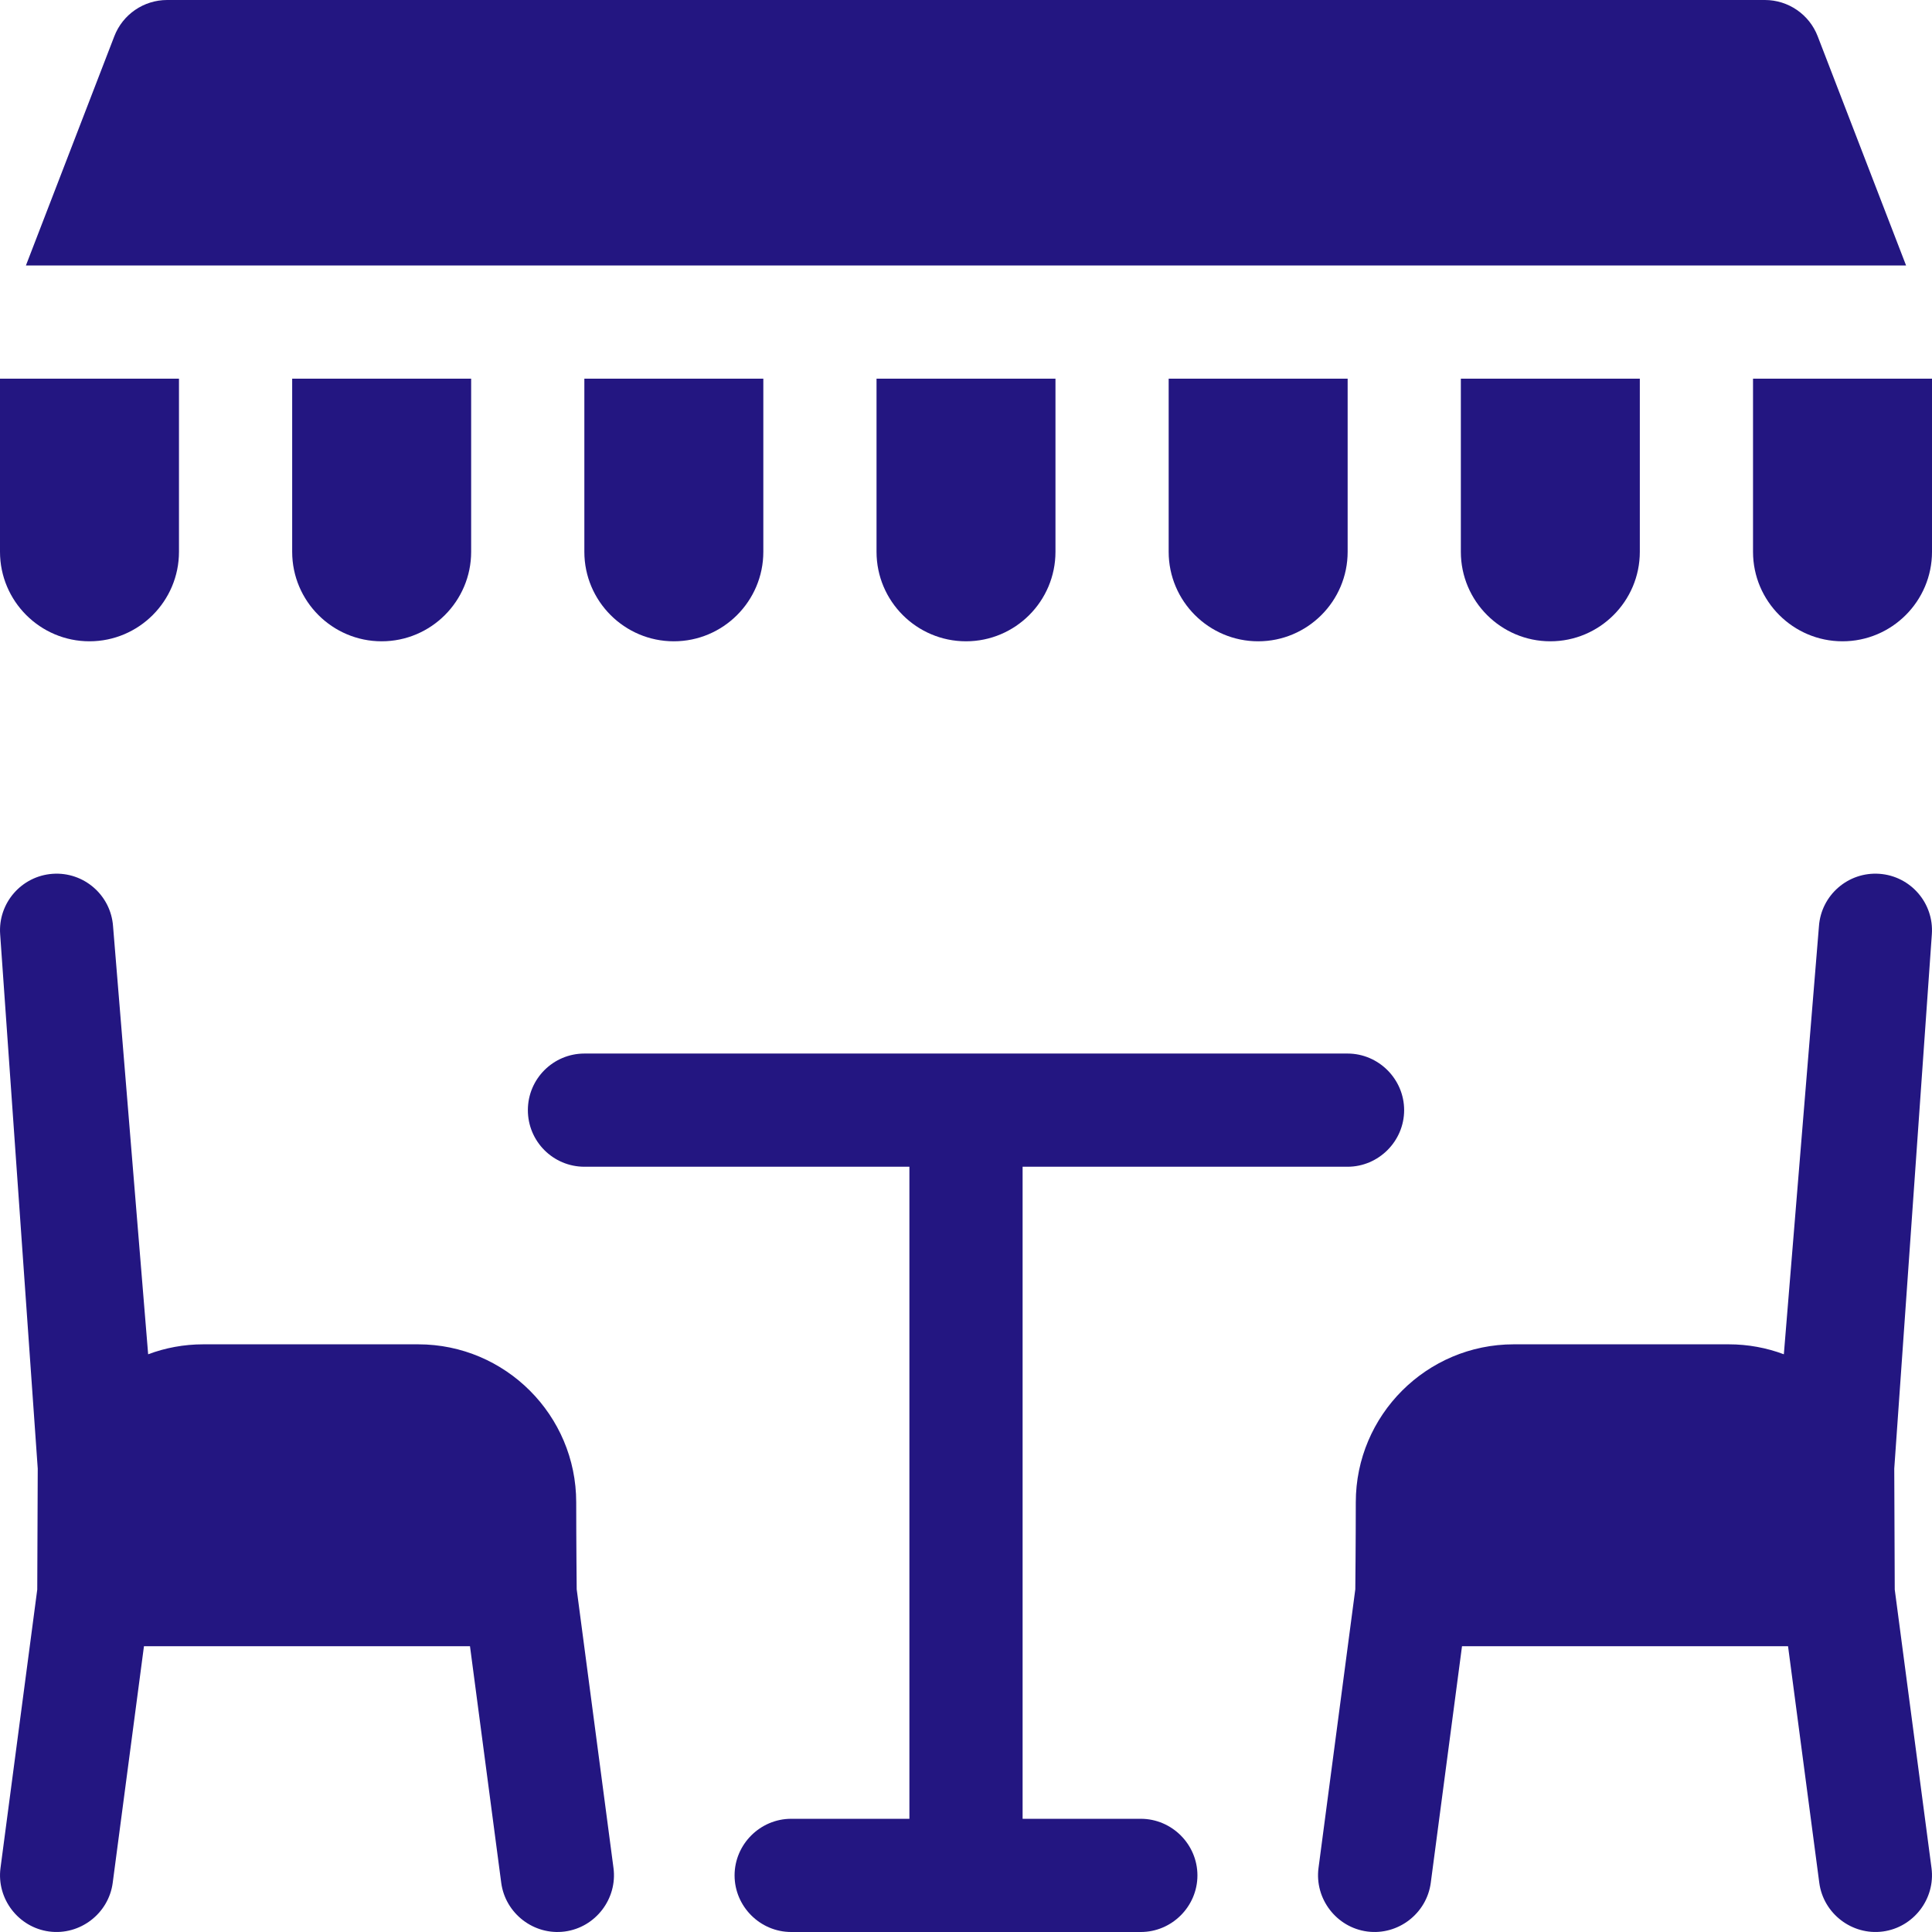
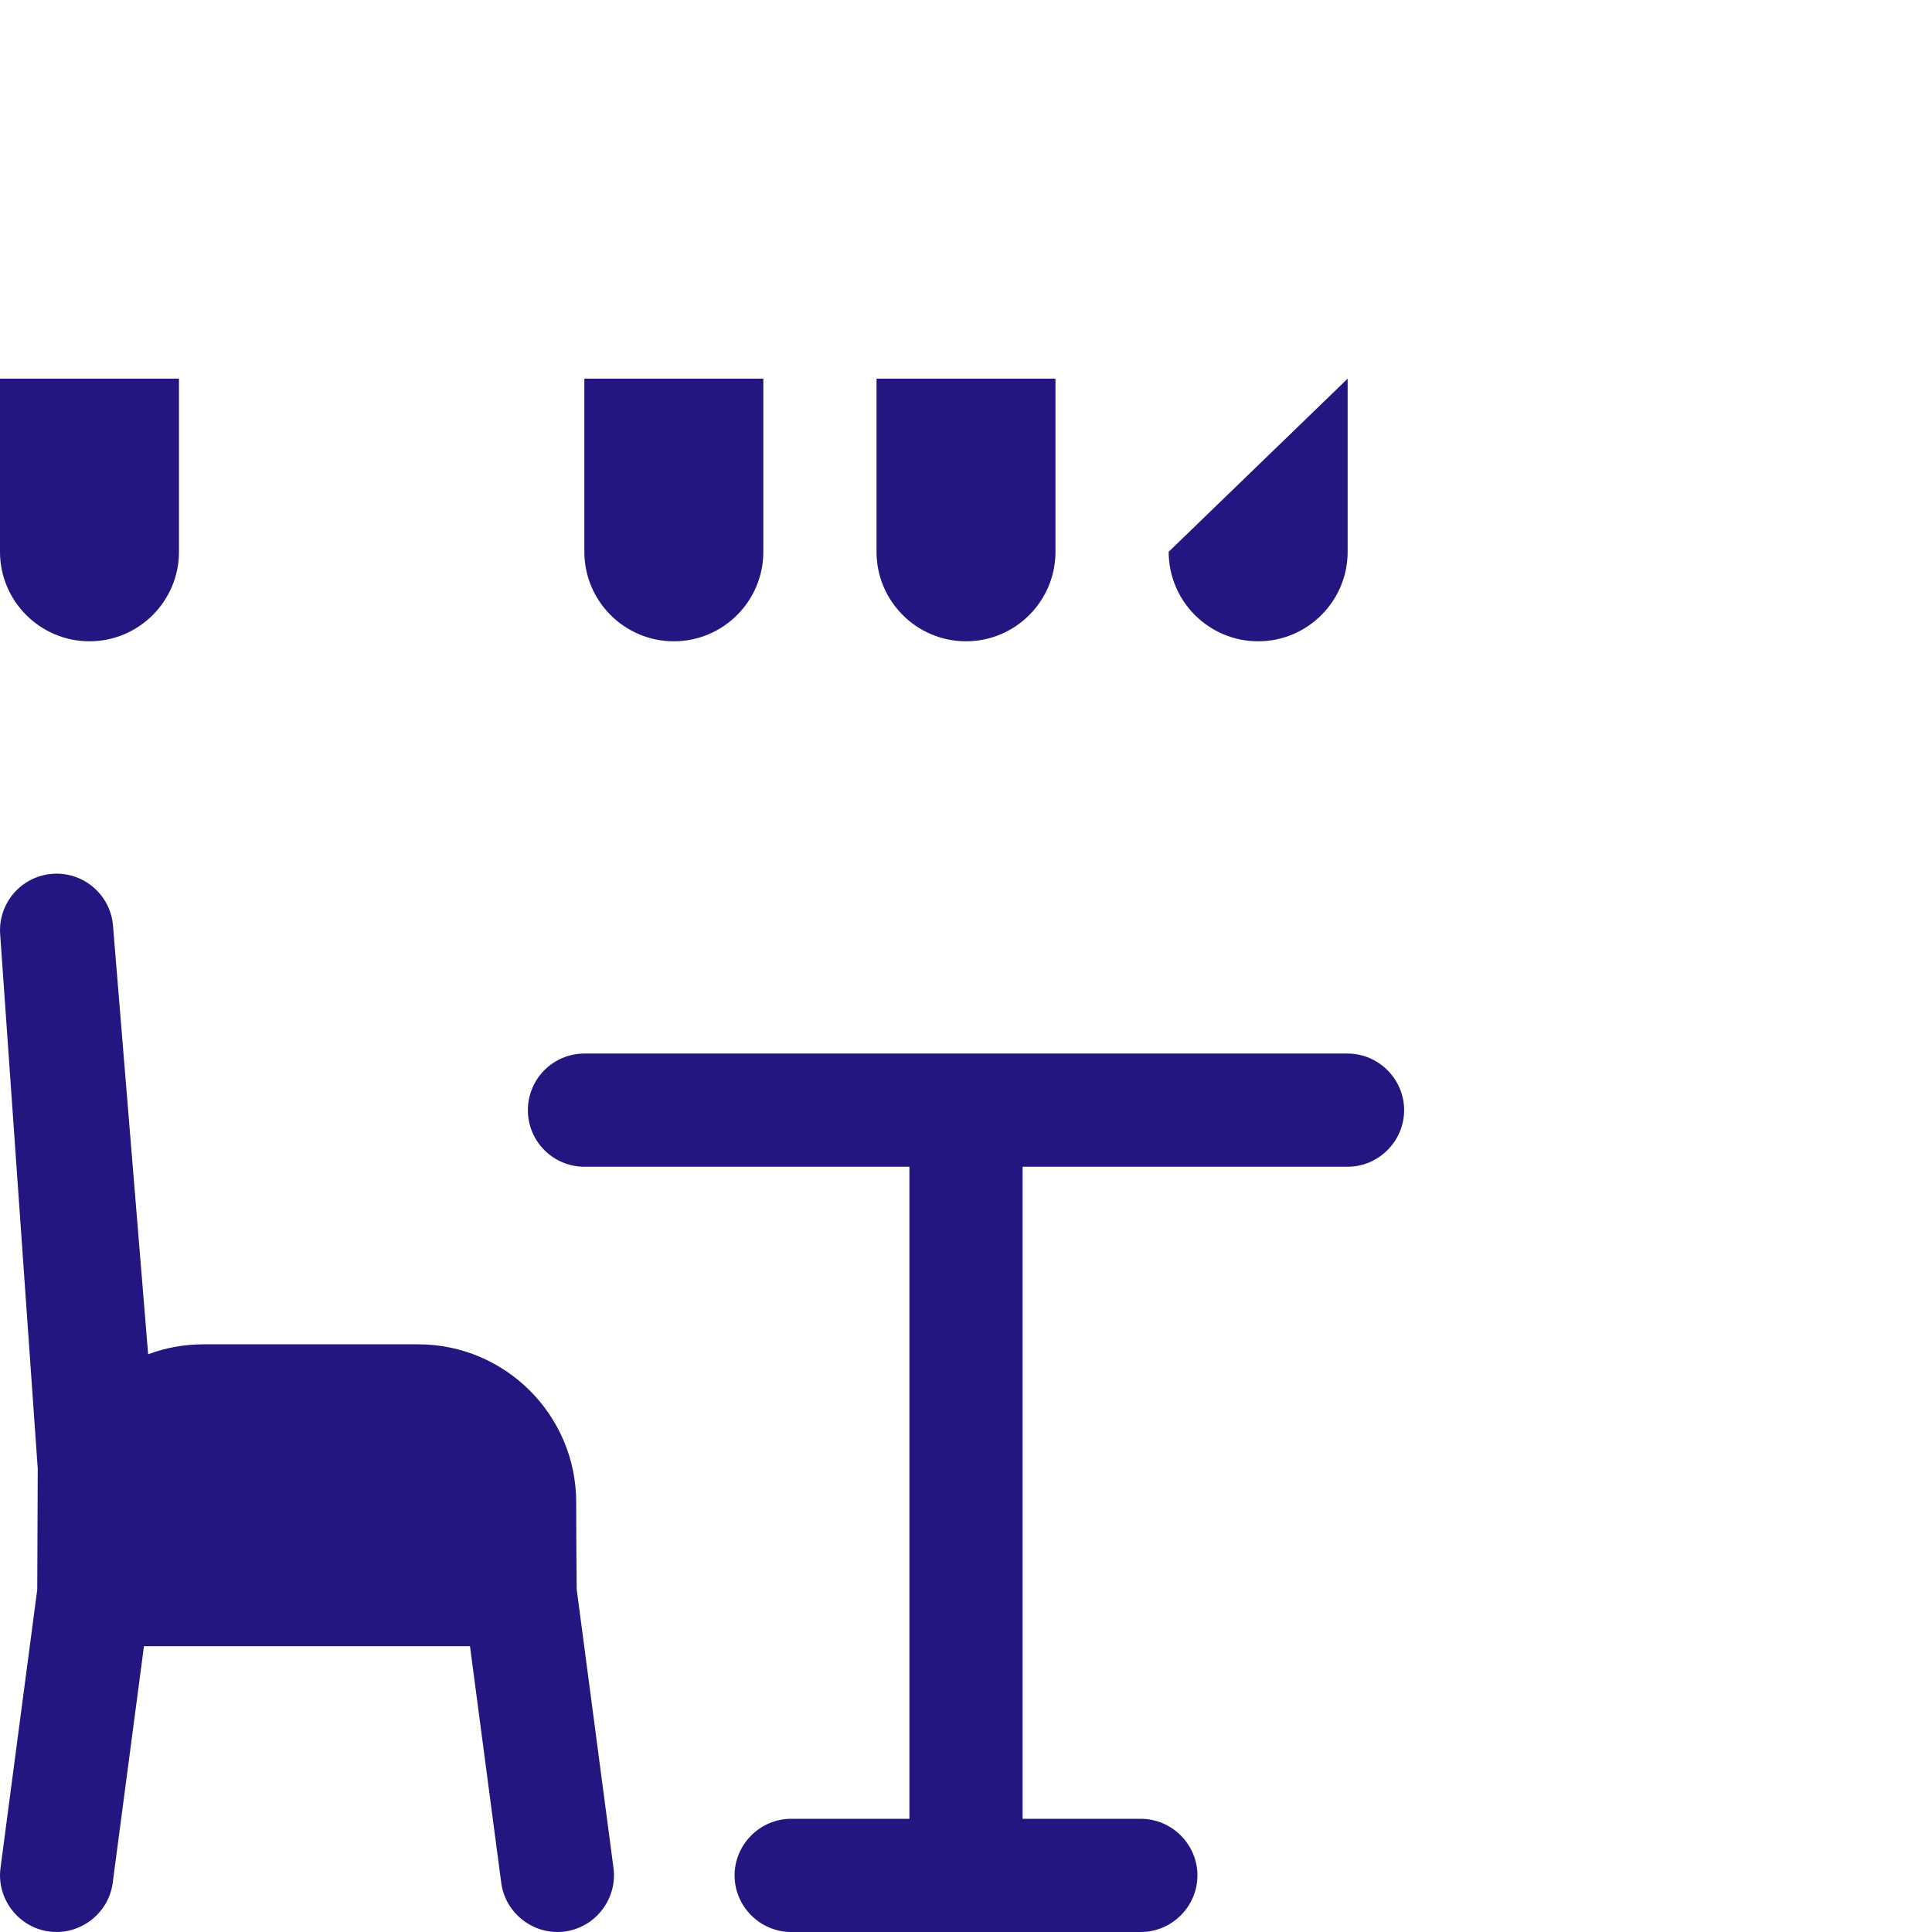
<svg xmlns="http://www.w3.org/2000/svg" id="Capa_1" enable-background="new 0 0 512 512" viewBox="0 0 512 512">
  <g>
    <path d="m357.11 279.2c-67.407 0-134.813 0-202.22 0-8.29 0-15 6.72-15 15 0 8.29 6.71 15 15 15h86.11v172.8h-31.33c-8.229 0-15 6.771-15 15s6.771 15 15 15h92.66c8.229 0 15-6.771 15-15s-6.771-15-15-15h-31.33v-172.8h86.11c8.229 0 15-6.771 15-15s-6.771-15-15-15z" fill="#231681" opacity="1" original-fill="#3d50d6" />
-     <path d="m502.127 421.247-.129-32.059 9.96-141.599c.59-8.26-5.64-15.43-13.9-16.02-8.27-.58-15.44 5.65-16.02 13.91l-9.3 113.42c-4.55-1.71-9.47-2.64-14.61-2.64h-56.96c-23.09 0-41.87 18.78-41.87 41.87 0 10.361-.129 23.047-.129 23.047l-9.751 73.863c-1.071 8.158 4.756 15.753 12.91 16.83 8.158 1.078 15.761-4.749 16.84-12.91l8.28-62.7h86.4l8.28 62.7c1.075 8.157 8.672 13.985 16.83 12.91s13.985-8.673 12.91-16.83z" fill="#231681" opacity="1" original-fill="#3d50d6" />
    <path d="m9.873 421.247.129-32.059-9.96-141.598c-.59-8.26 5.64-15.43 13.9-16.02 8.27-.58 15.44 5.65 16.02 13.91l9.3 113.42c4.55-1.71 9.47-2.64 14.61-2.64h56.96c23.09 0 41.87 18.78 41.87 41.87 0 10.361.129 23.047.129 23.047l9.751 73.863c1.071 8.158-4.756 15.753-12.91 16.83-8.158 1.078-15.761-4.749-16.84-12.91l-8.28-62.7h-86.4l-8.28 62.7c-1.075 8.157-8.672 13.985-16.83 12.91s-13.985-8.673-12.91-16.83z" fill="#231681" opacity="1" original-fill="#3d50d6" />
    <g>
      <path d="m47.43 100.35v45.88c0 13.08-10.64 23.72-23.72 23.72-13.07 0-23.71-10.64-23.71-23.72v-45.88z" fill="#231681" opacity="1" original-fill="#3d50d6" />
-       <path d="m124.86 100.35v45.88c0 13.08-10.64 23.72-23.72 23.72-13.07 0-23.71-10.64-23.71-23.72v-45.88z" fill="#231681" opacity="1" original-fill="#3d50d6" />
      <path d="m202.29 100.35v45.88c0 13.08-10.64 23.72-23.72 23.72-13.07 0-23.71-10.64-23.71-23.72v-45.88z" fill="#231681" opacity="1" original-fill="#3d50d6" />
      <path d="m279.71 100.35v45.88c0 13.08-10.63 23.72-23.71 23.72s-23.71-10.64-23.71-23.72v-45.88z" fill="#231681" opacity="1" original-fill="#3d50d6" />
-       <path d="m357.14 100.35v45.88c0 13.08-10.64 23.72-23.71 23.72-13.08 0-23.72-10.64-23.72-23.72v-45.88z" fill="#231681" opacity="1" original-fill="#3d50d6" />
-       <path d="m434.57 100.35v45.88c0 13.08-10.64 23.72-23.71 23.72-13.08 0-23.72-10.64-23.72-23.72v-45.88z" fill="#231681" opacity="1" original-fill="#3d50d6" />
-       <path d="m512 100.35v45.88c0 13.08-10.64 23.72-23.72 23.72-13.07 0-23.71-10.64-23.71-23.72v-45.88z" fill="#231681" opacity="1" original-fill="#3d50d6" />
-       <path d="m505.13 70.35h-498.26l23.427-60.747c2.231-5.787 7.793-9.603 13.995-9.603h423.416c6.202 0 11.764 3.816 13.995 9.603z" fill="#231681" opacity="1" original-fill="#3d50d6" />
+       <path d="m357.14 100.35v45.88c0 13.08-10.64 23.72-23.71 23.72-13.08 0-23.72-10.64-23.72-23.72z" fill="#231681" opacity="1" original-fill="#3d50d6" />
    </g>
  </g>
  <g />
  <g />
  <g />
  <g />
  <g />
  <g />
  <g />
  <g />
  <g />
  <g />
  <g />
  <g />
  <g />
  <g />
  <g />
</svg>